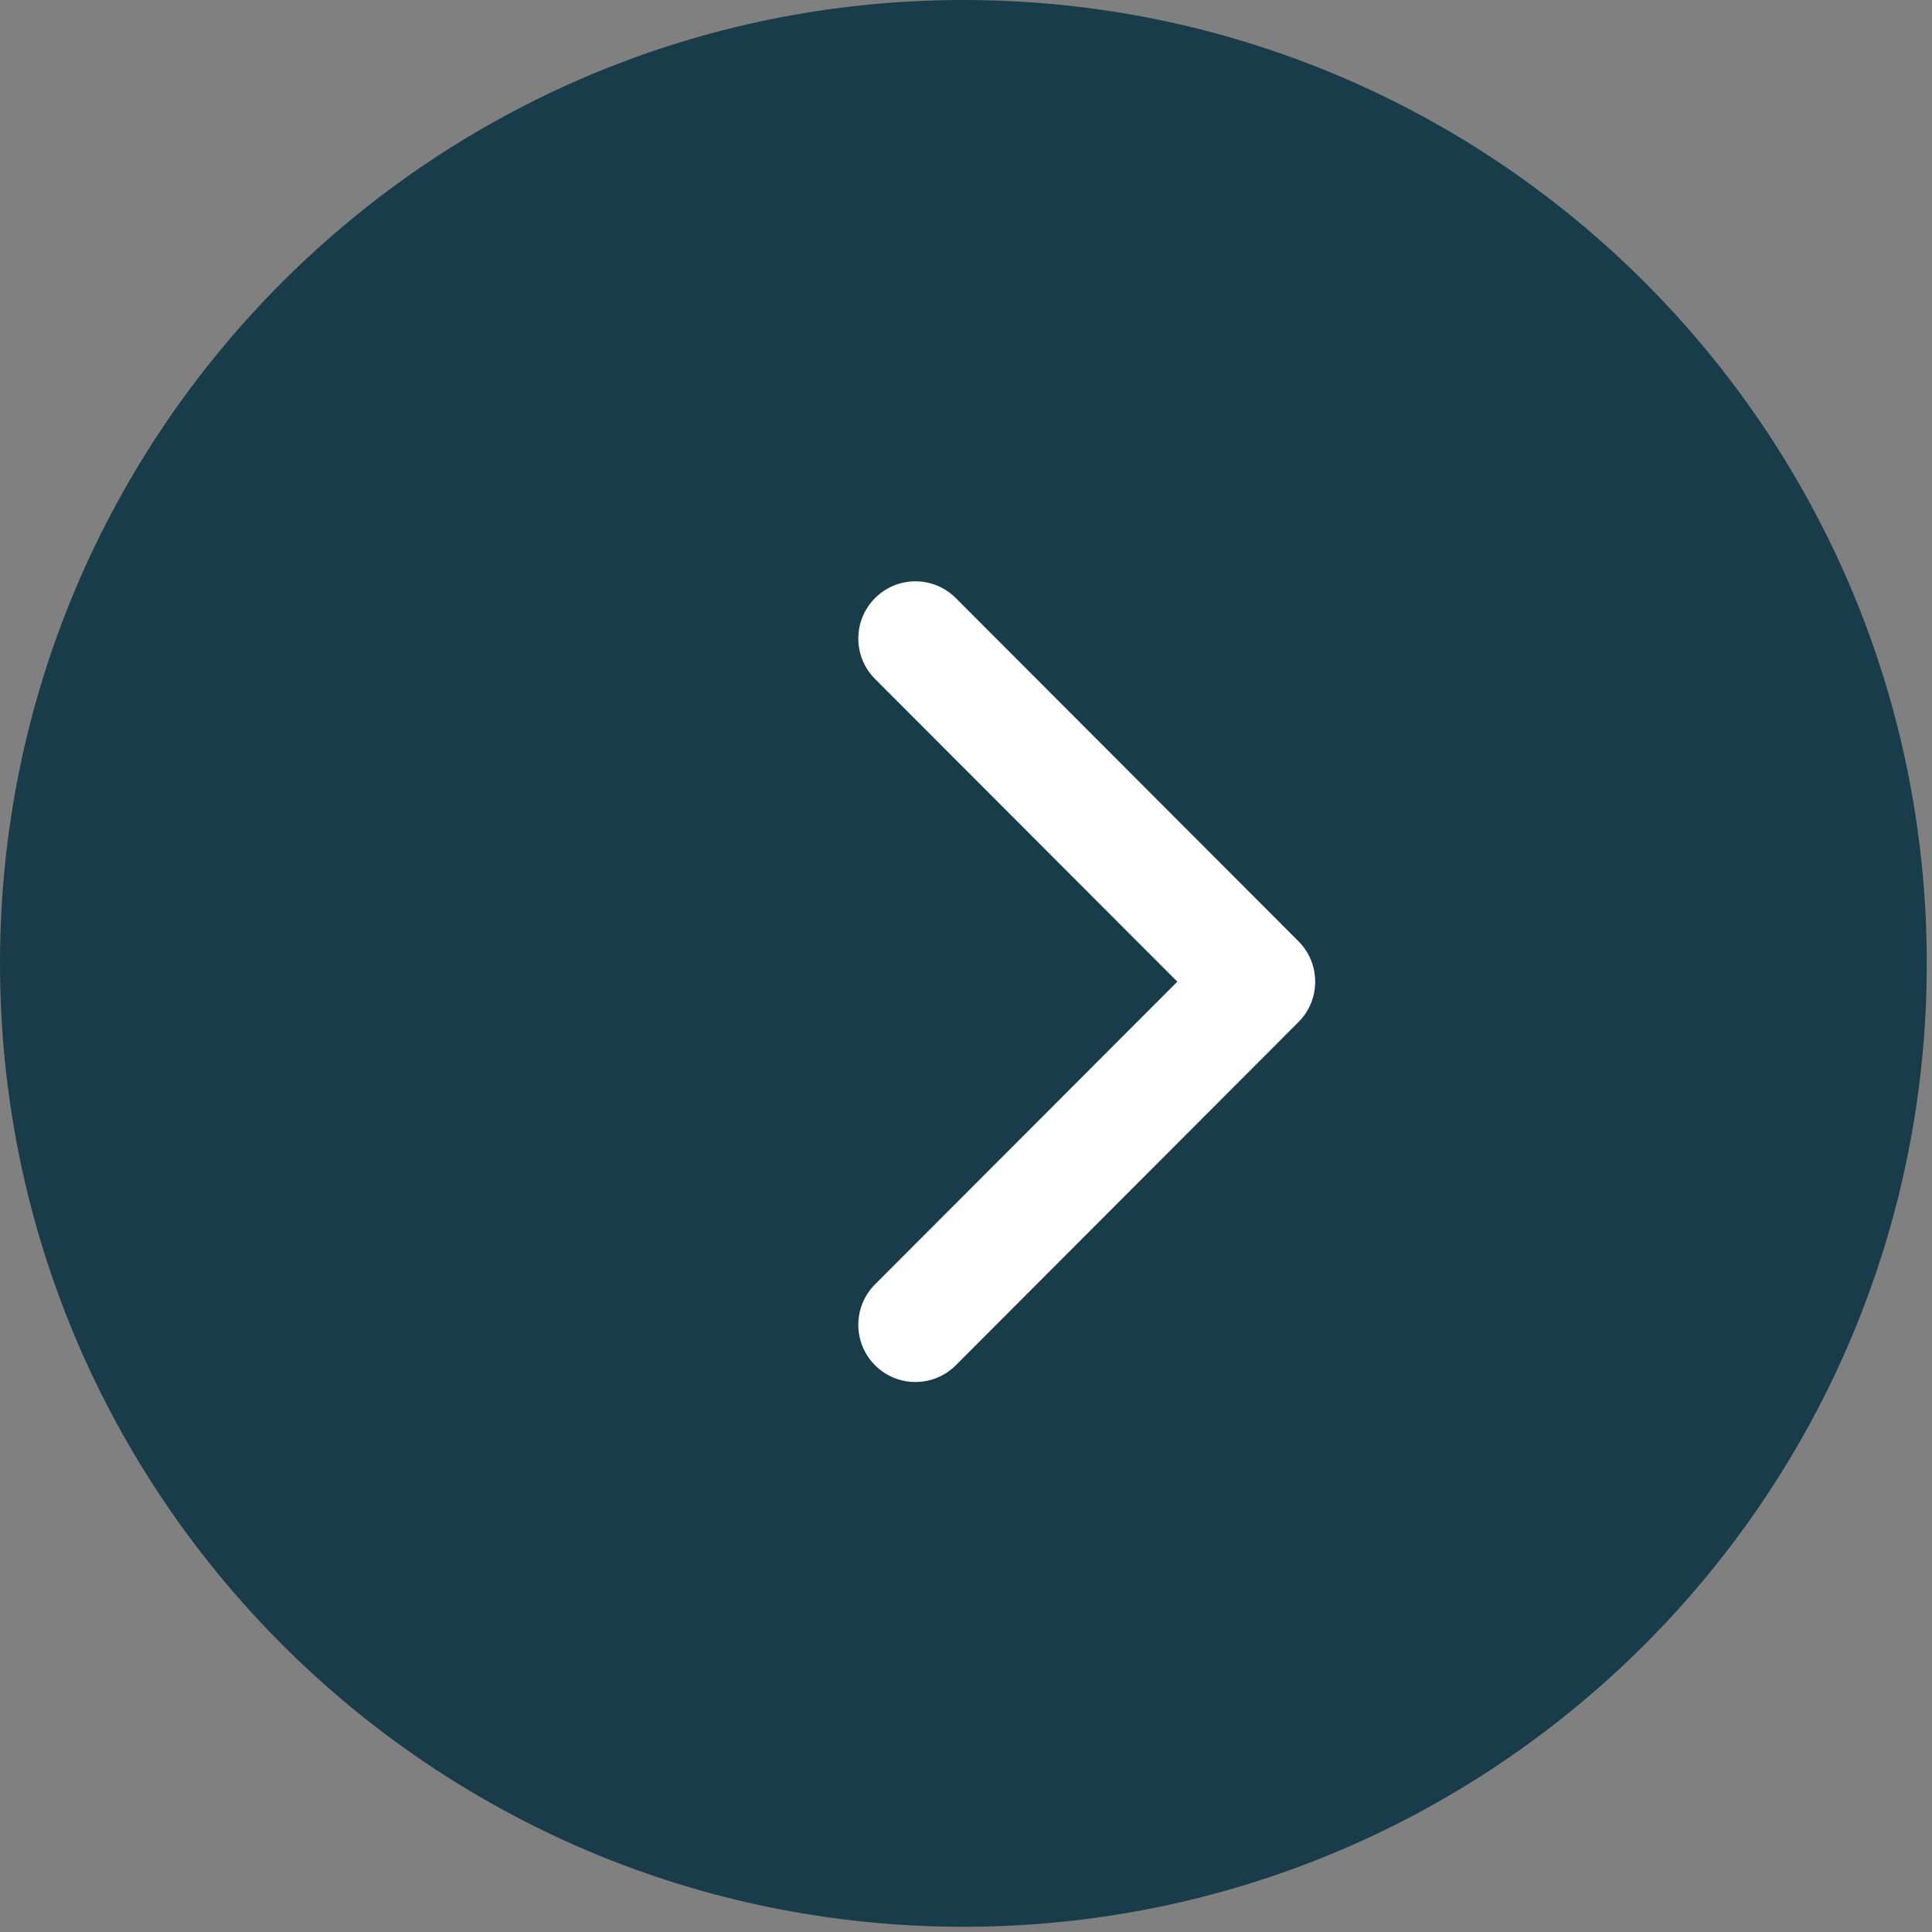
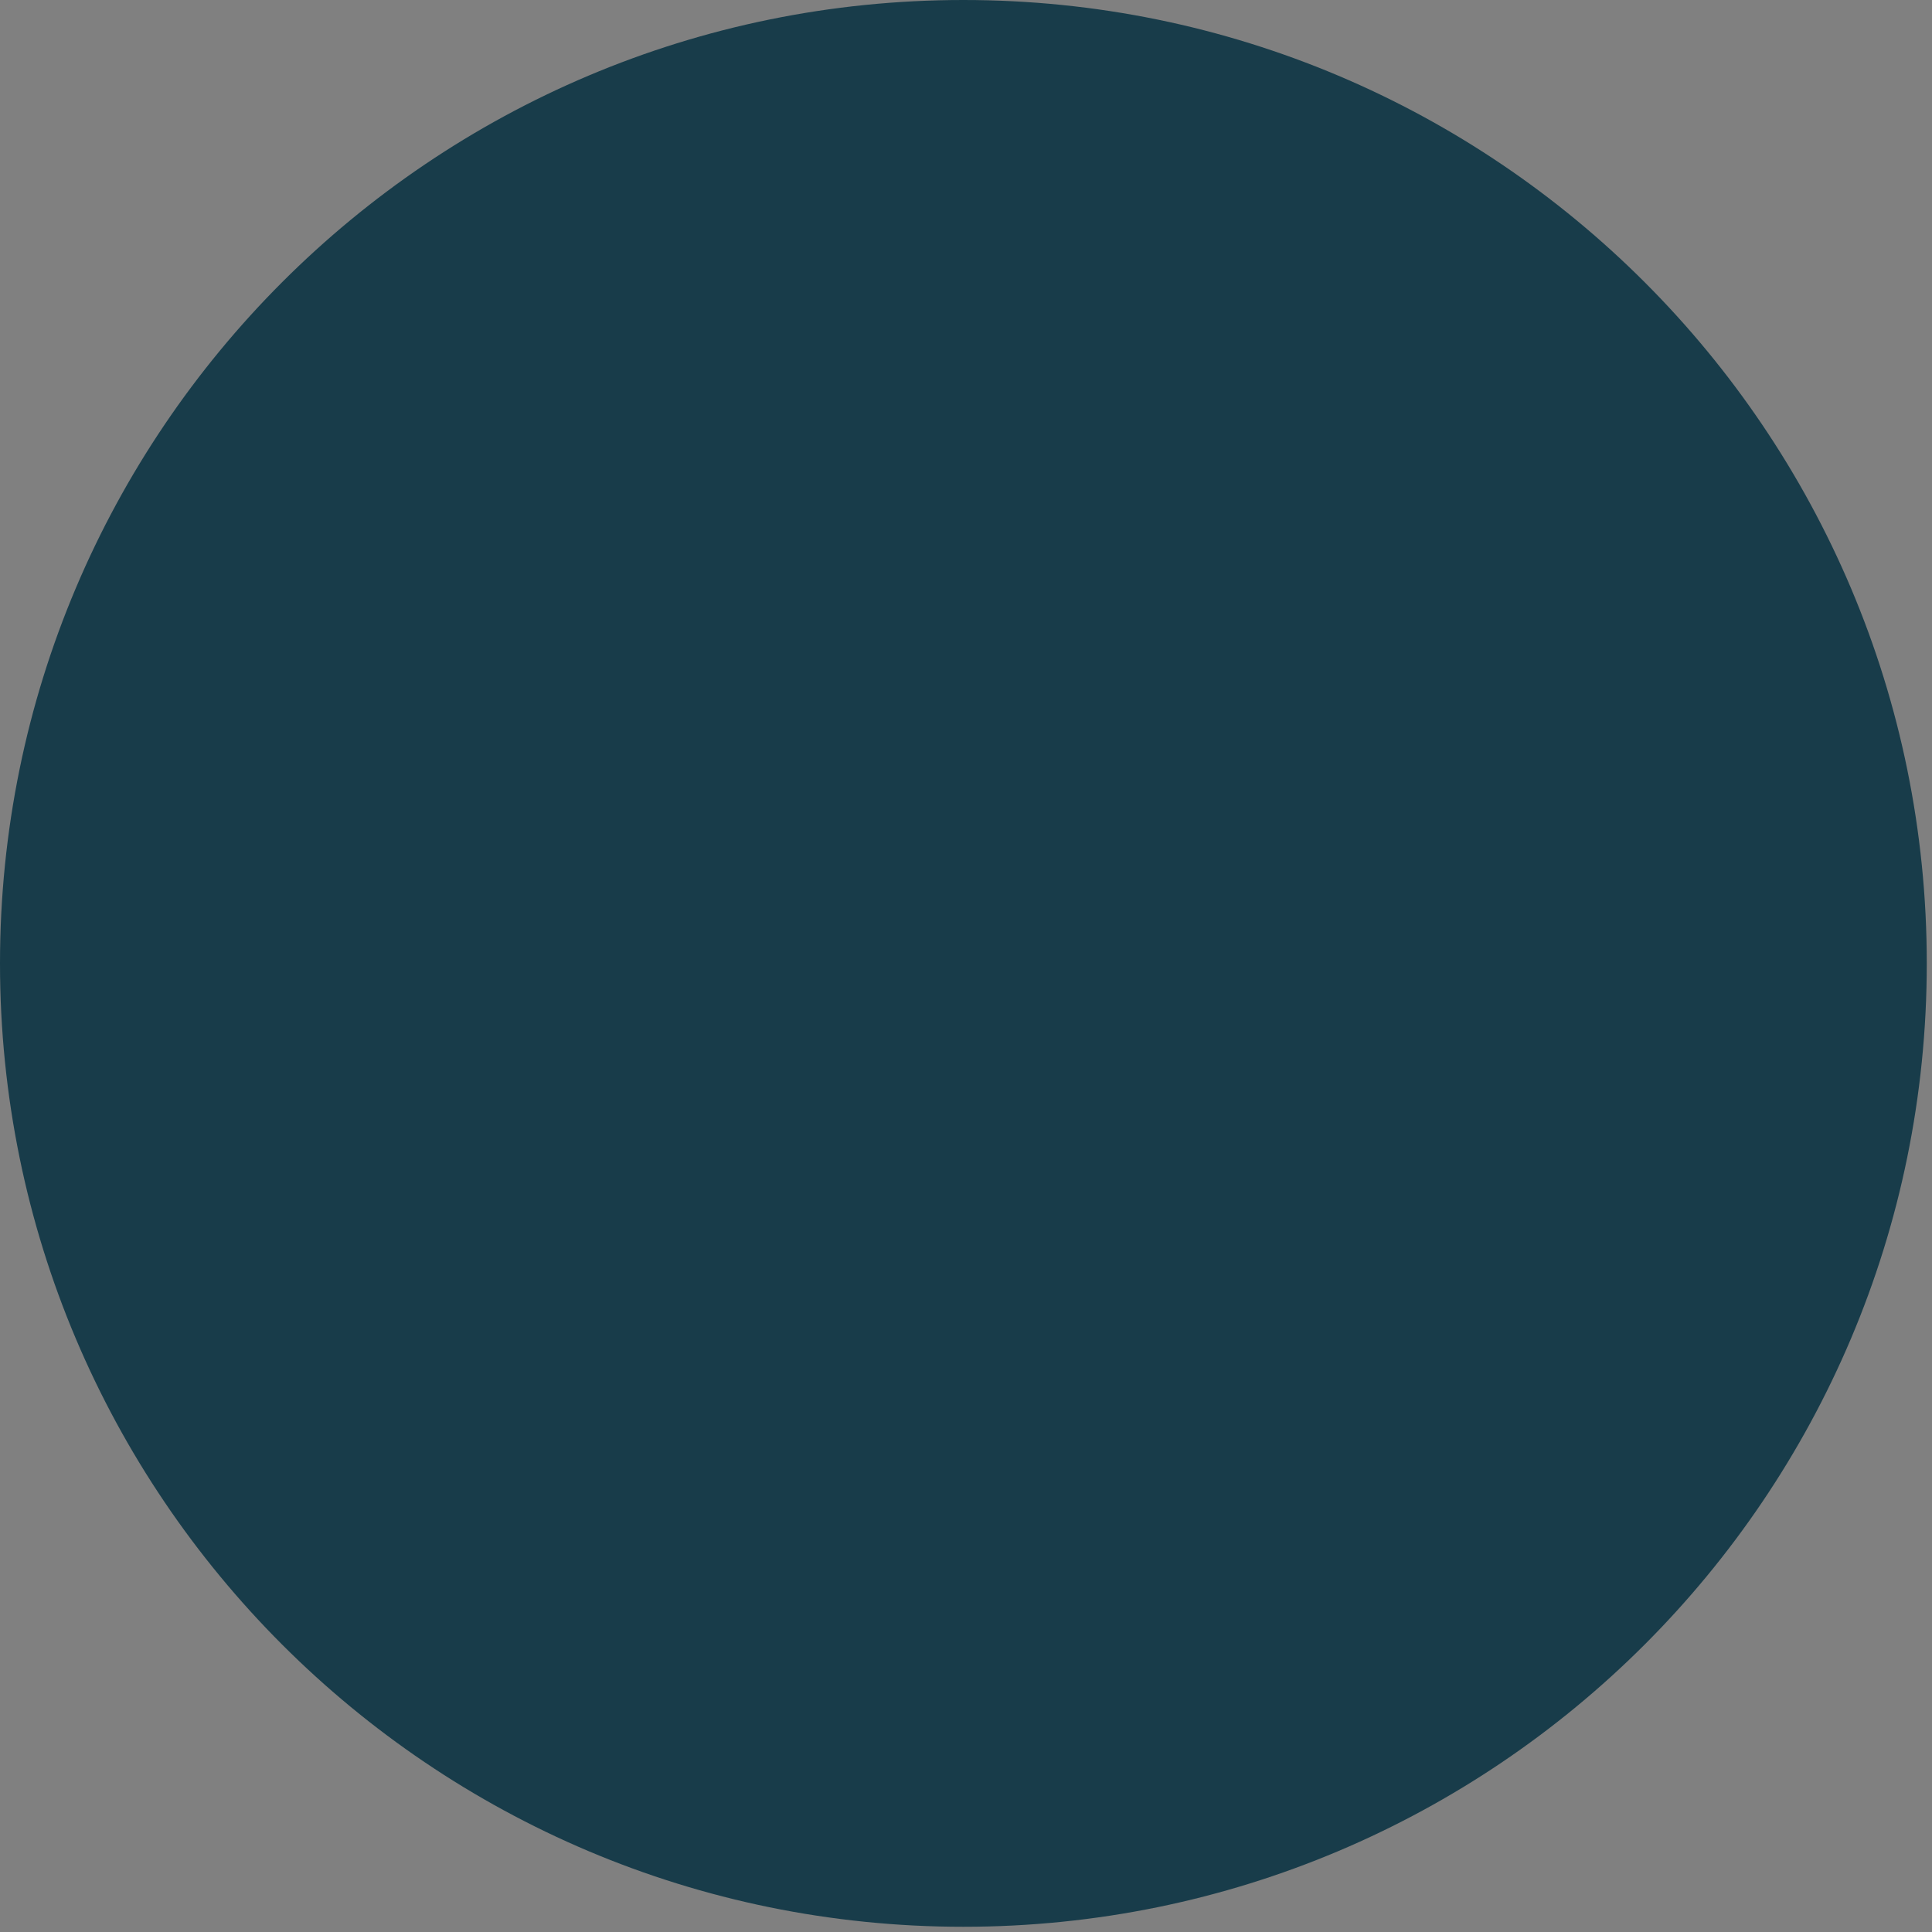
<svg xmlns="http://www.w3.org/2000/svg" xmlns:xlink="http://www.w3.org/1999/xlink" width="37px" height="37px" viewBox="0 0 37 37" version="1.1">
  <rect x="0" y="0" width="37" height="37" fill="#808080" stroke="none" />
  <title>Group 10</title>
  <desc>Created with Sketch.</desc>
  <defs>
-     <path d="M6.547,7.8 L0.758,13.597 C0.331,14.025 0.331,14.718 0.758,15.146 C1.185,15.574 1.878,15.574 2.305,15.146 L8.867,8.574 C9.294,8.147 9.294,7.453 8.867,7.026 L2.305,0.454 C1.878,0.026 1.185,0.026 0.758,0.454 C0.331,0.882 0.331,1.575 0.758,2.003 L6.547,7.8 Z" id="path-1" />
-   </defs>
+     </defs>
  <g id="Desktop" stroke="none" stroke-width="1" fill="none" fill-rule="evenodd">
    <g id="CHANNELS-V2" transform="translate(-1183, -351)">
      <g id="Group-10" transform="translate(1183, 351)">
        <path d="M18.45,0 C28.64,-1.87180901e-15 36.9,8.26 36.9,18.45 C36.9,28.64 28.64,36.9 18.45,36.9 C8.26,36.9 1.24787267e-15,28.64 0,18.45 C-1.24787267e-15,8.26 8.26,1.87180901e-15 18.45,0 Z" id="Rectangle-6" fill="#183C4A" />
        <g id="chevron-right" transform="translate(16, 11)">
          <mask id="mask-2" fill="white">
            <use xlink:href="#path-1" />
          </mask>
          <use id="Shape" fill="#FFFFFF" fill-rule="nonzero" xlink:href="#path-1" />
        </g>
      </g>
    </g>
  </g>
</svg>